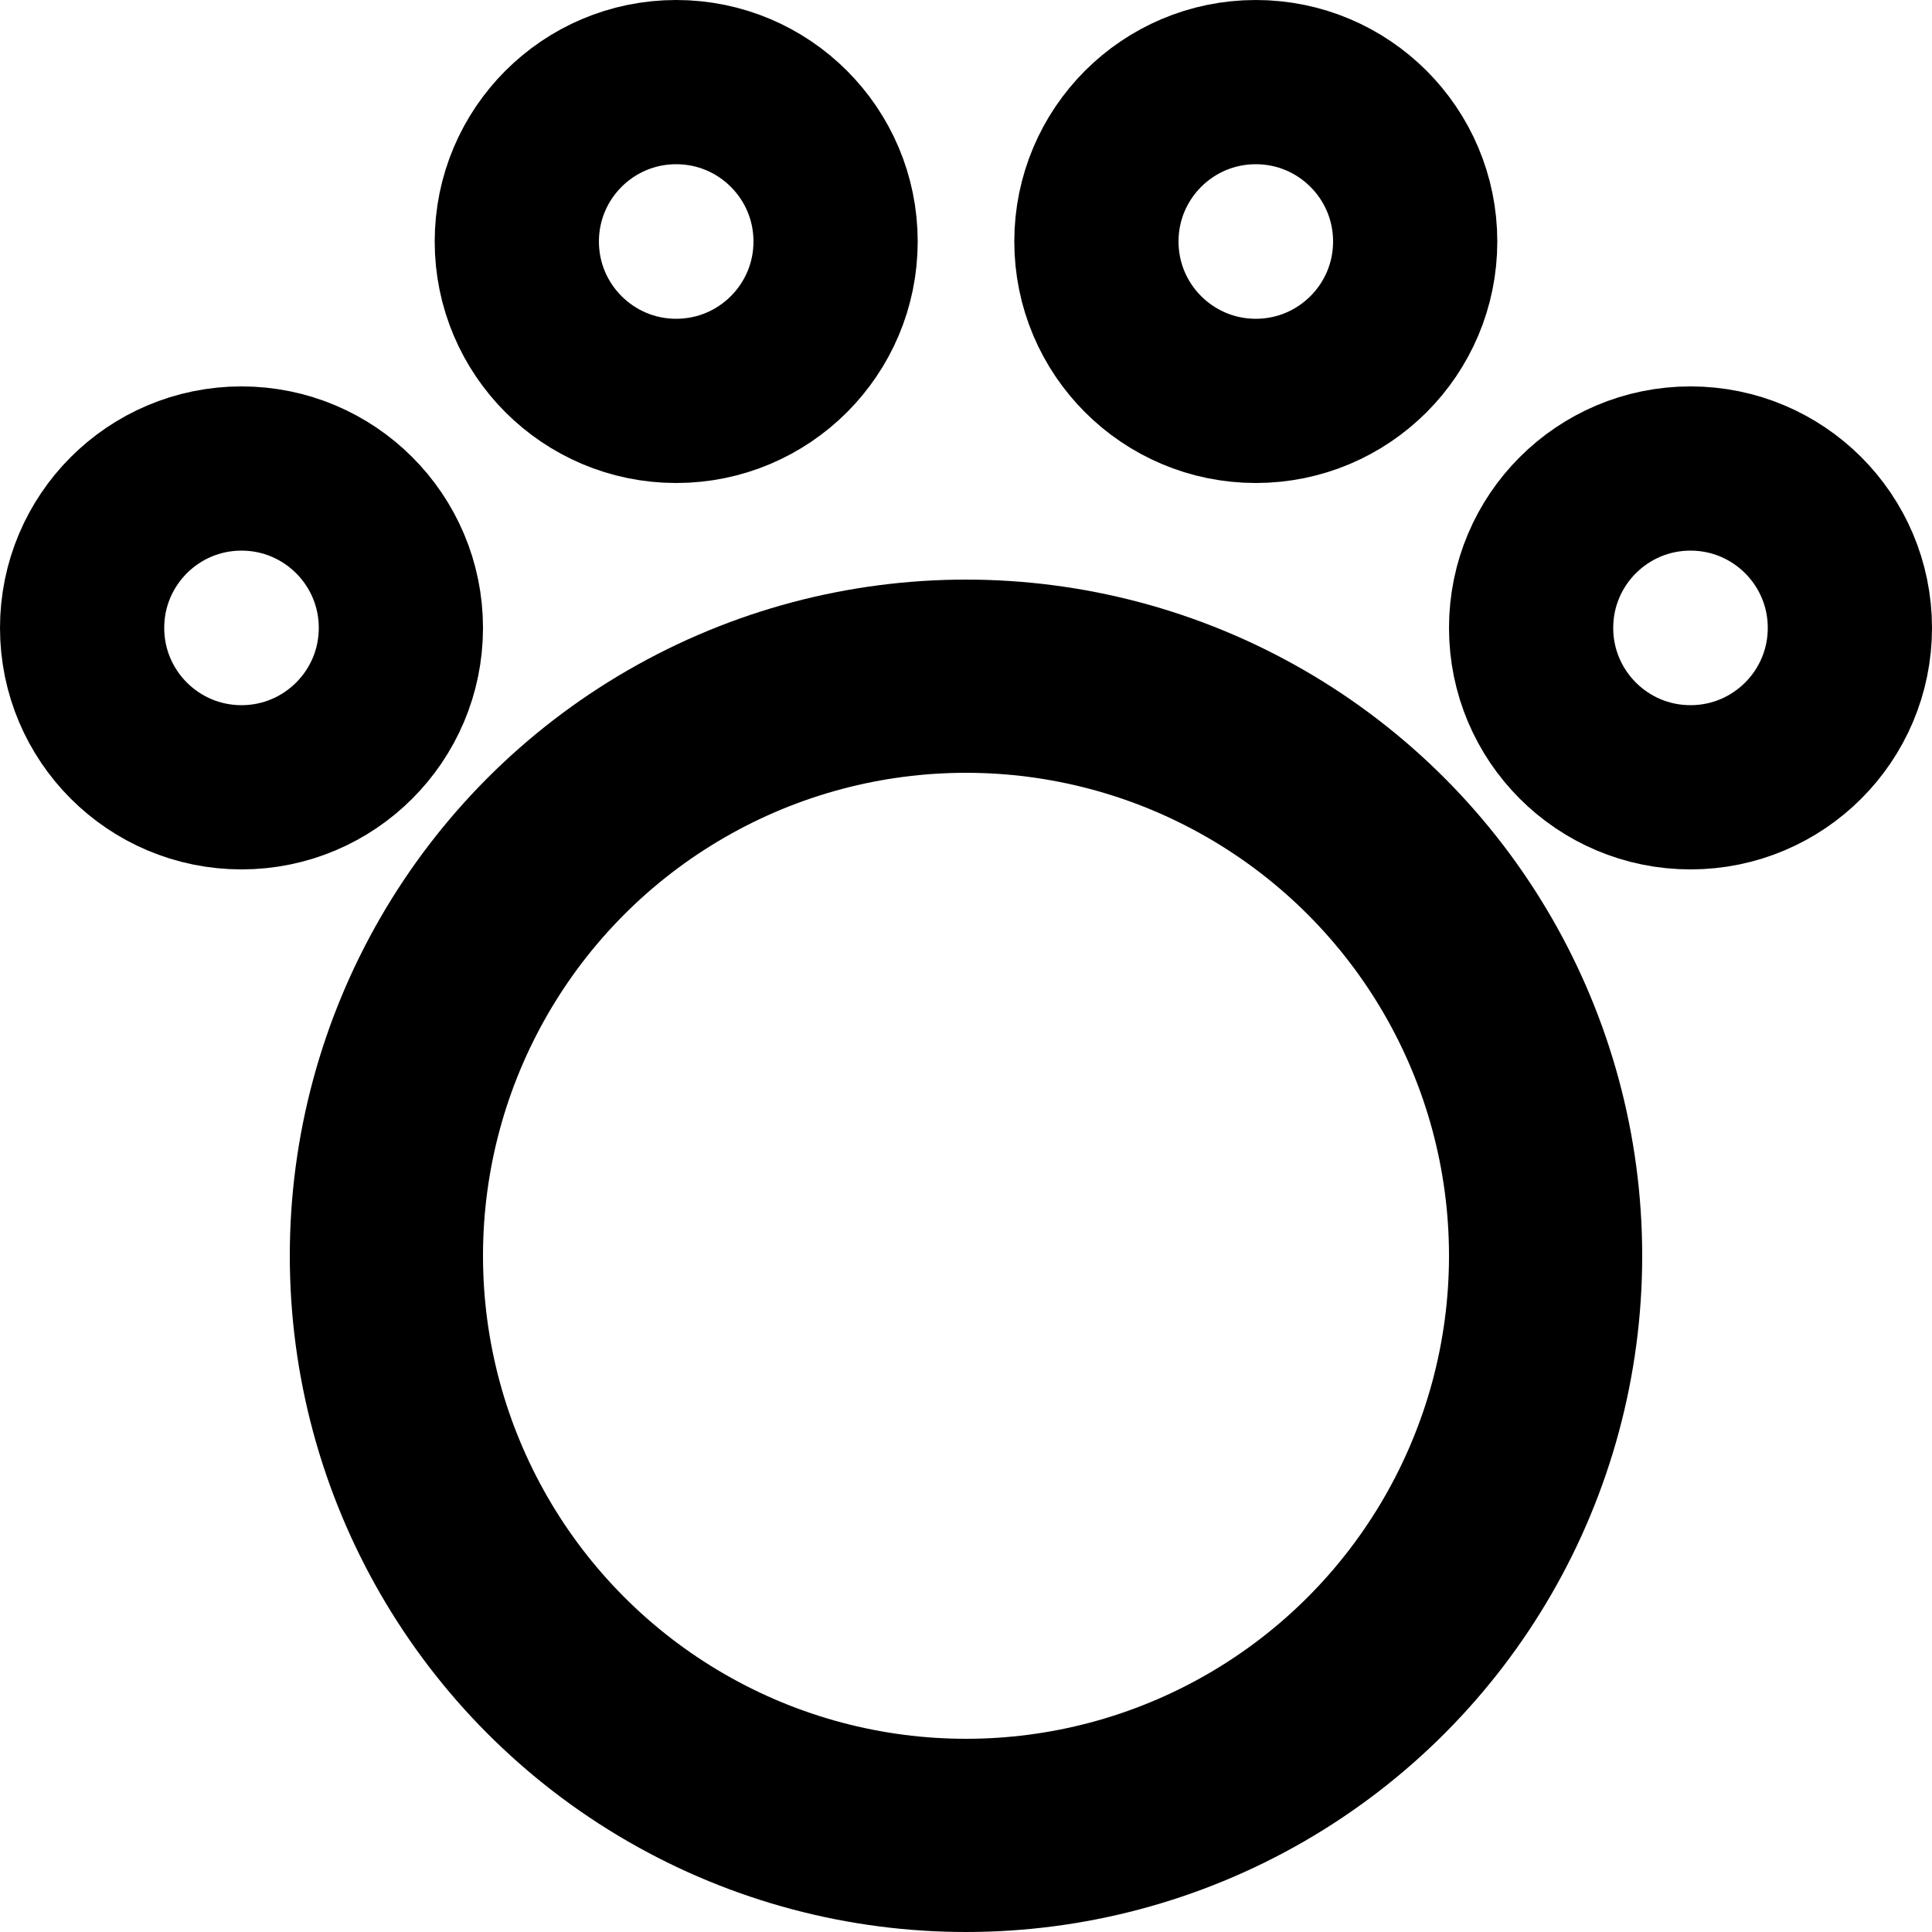
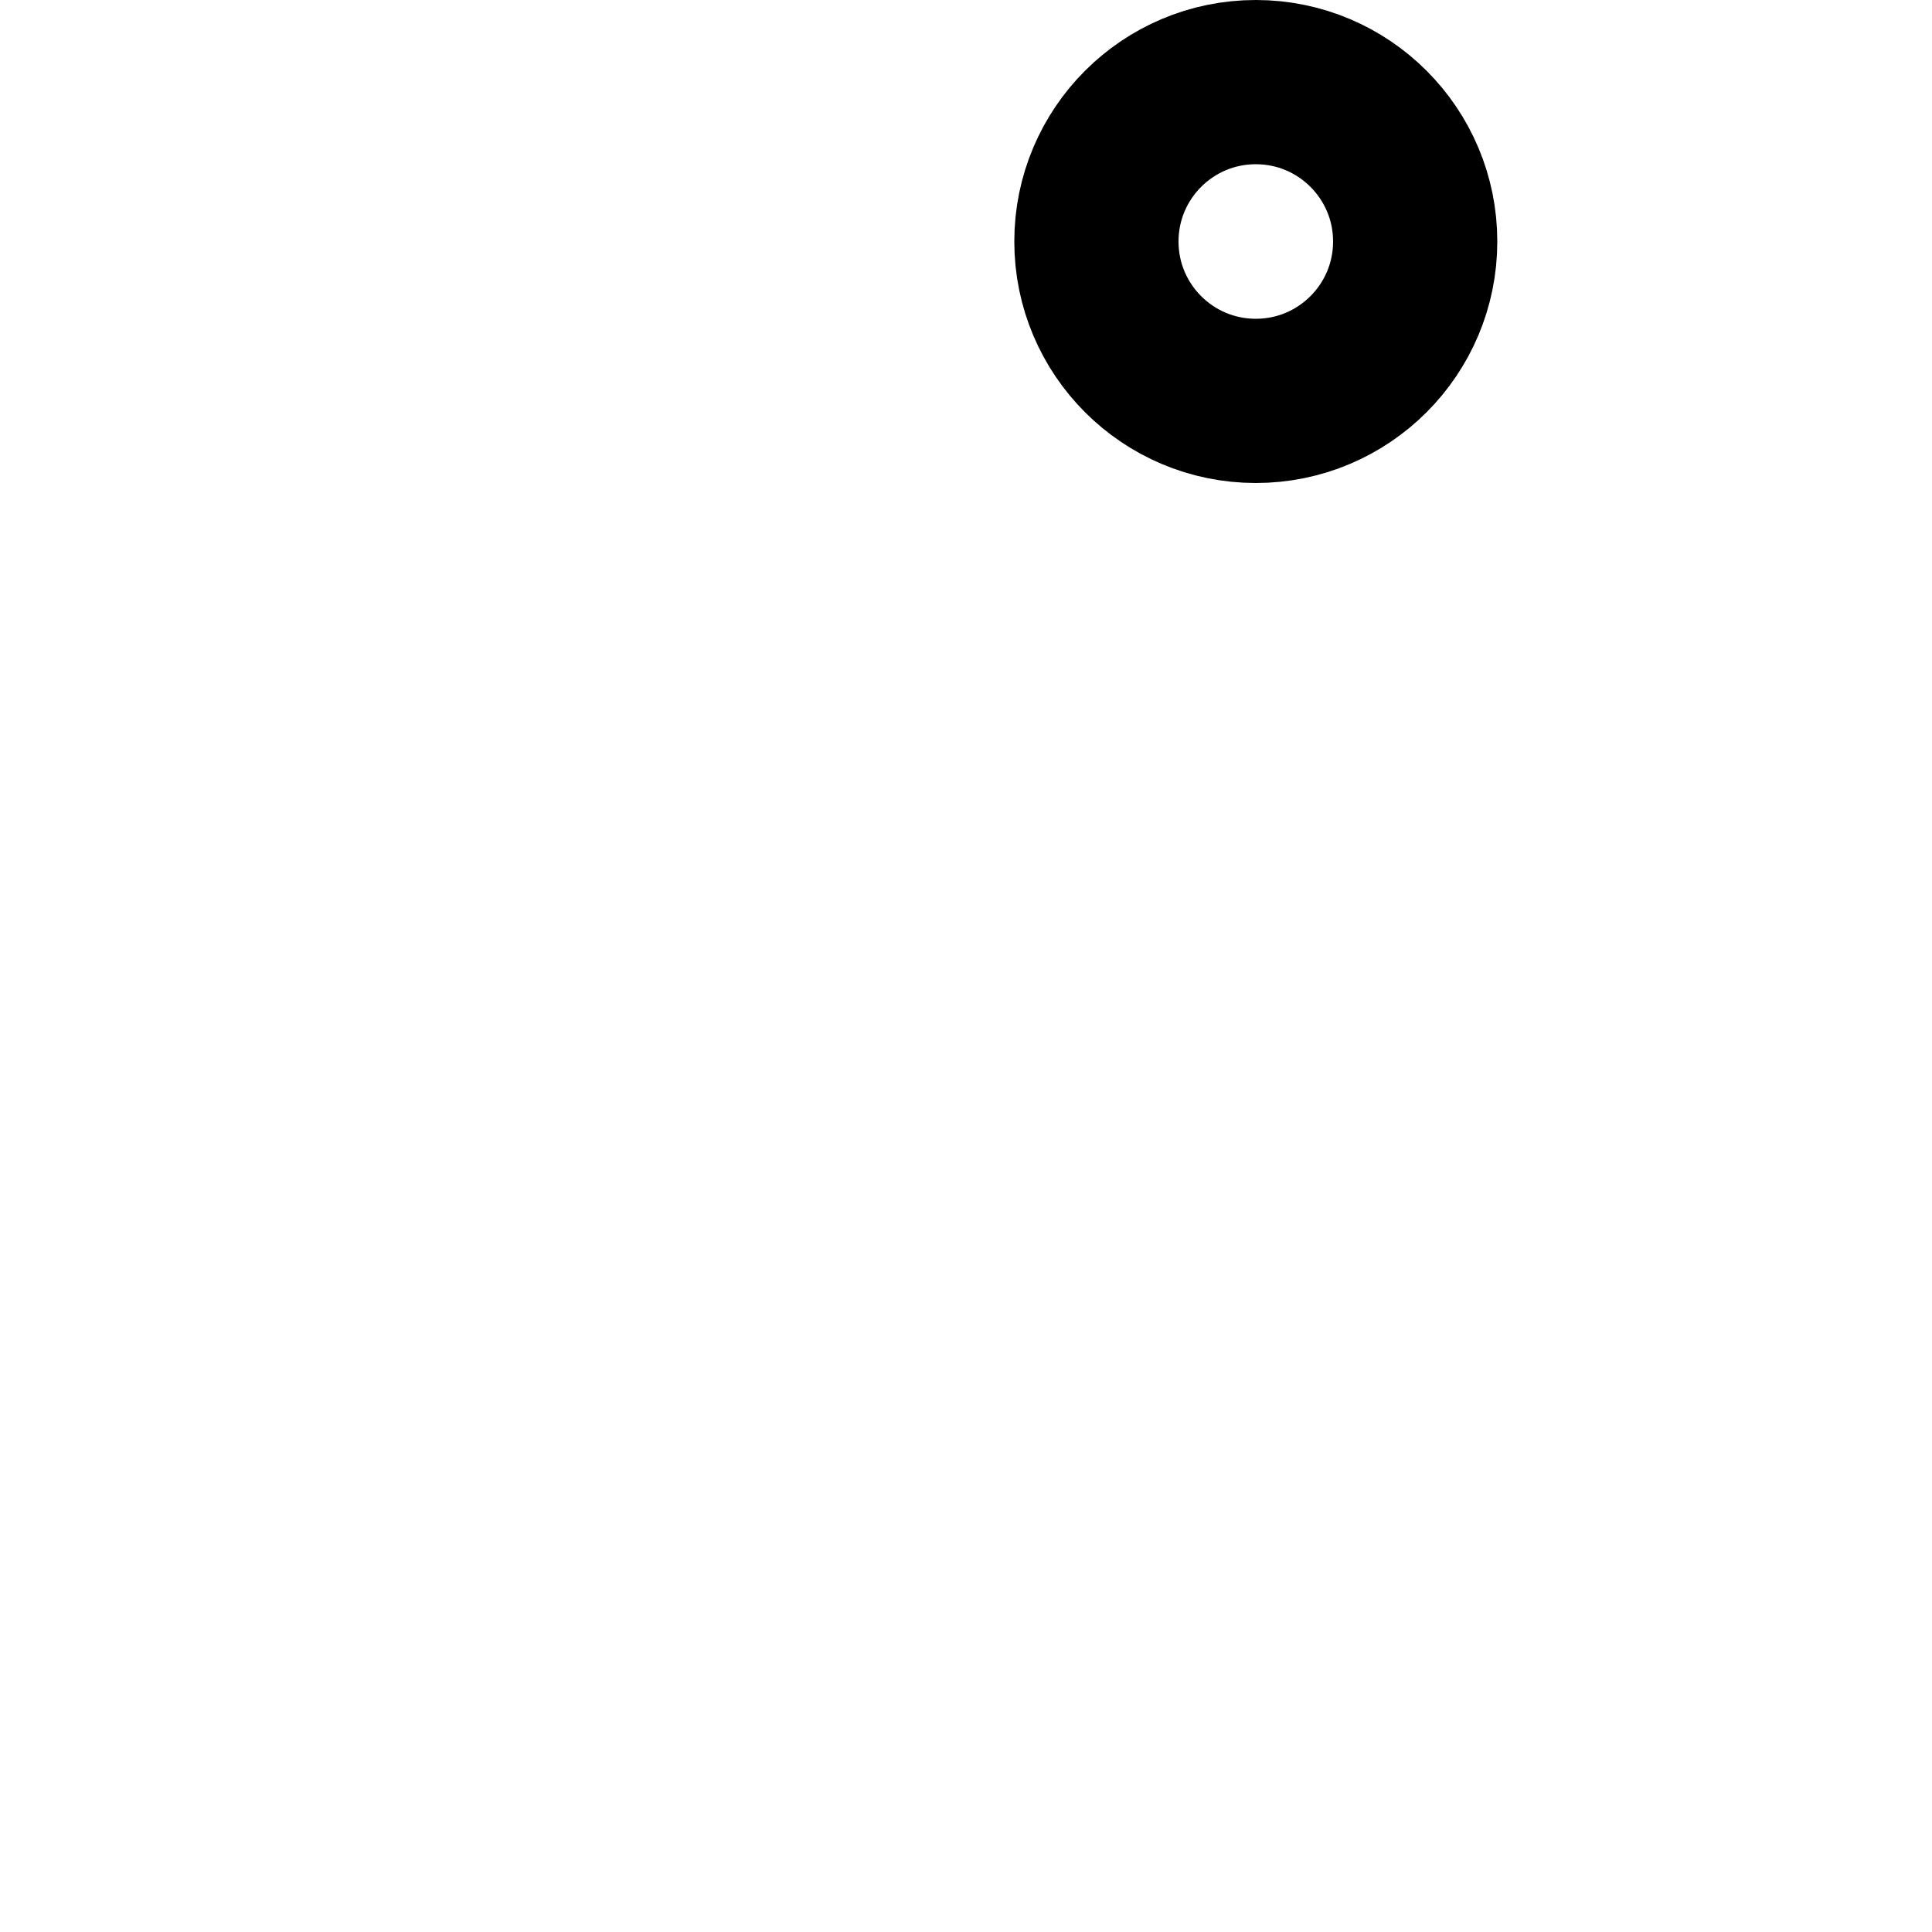
<svg xmlns="http://www.w3.org/2000/svg" width="20" height="20" fill="none">
-   <circle cx="7" cy="2.5" r="1.65" stroke="#000" stroke-width="1.7" />
  <circle cx="13" cy="2.5" r="1.65" stroke="#000" stroke-width="1.7" />
-   <circle cx="10" cy="13" r="6" stroke="#000" stroke-width="2" />
-   <circle cx="2.5" cy="6.5" r="1.65" stroke="#000" stroke-width="1.7" />
-   <circle cx="17.5" cy="6.5" r="1.65" stroke="#000" stroke-width="1.7" />
</svg>